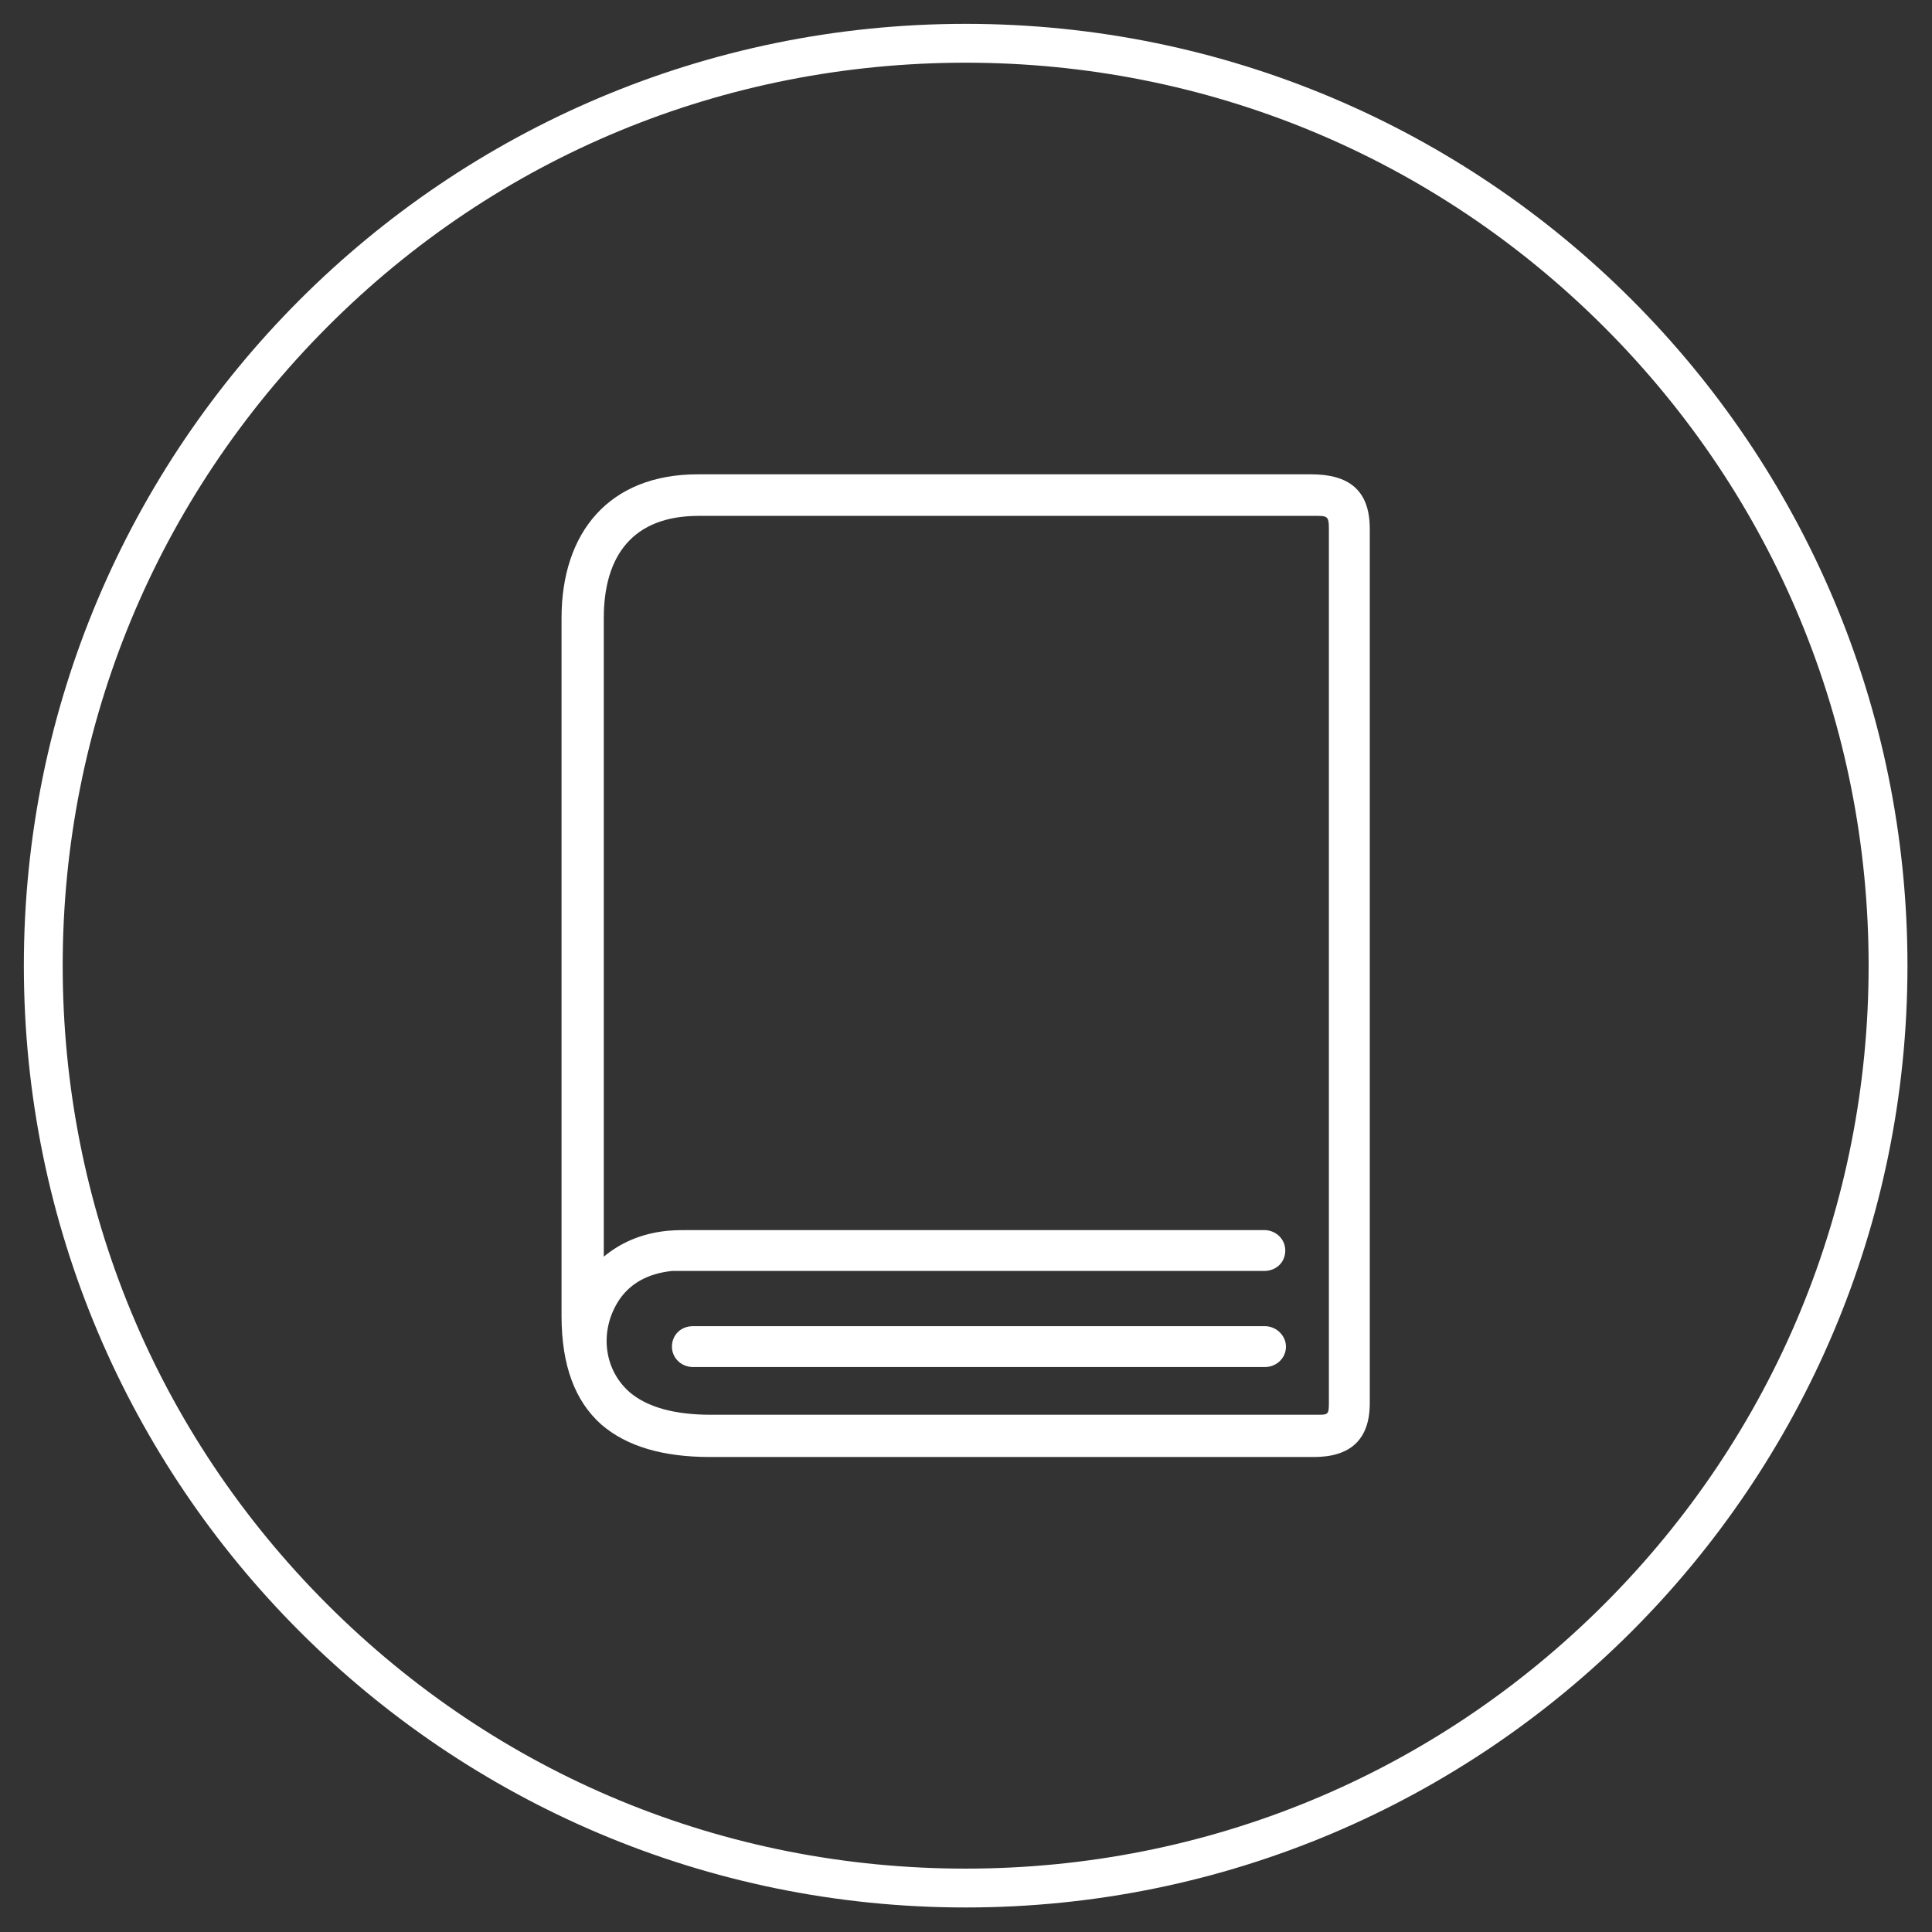
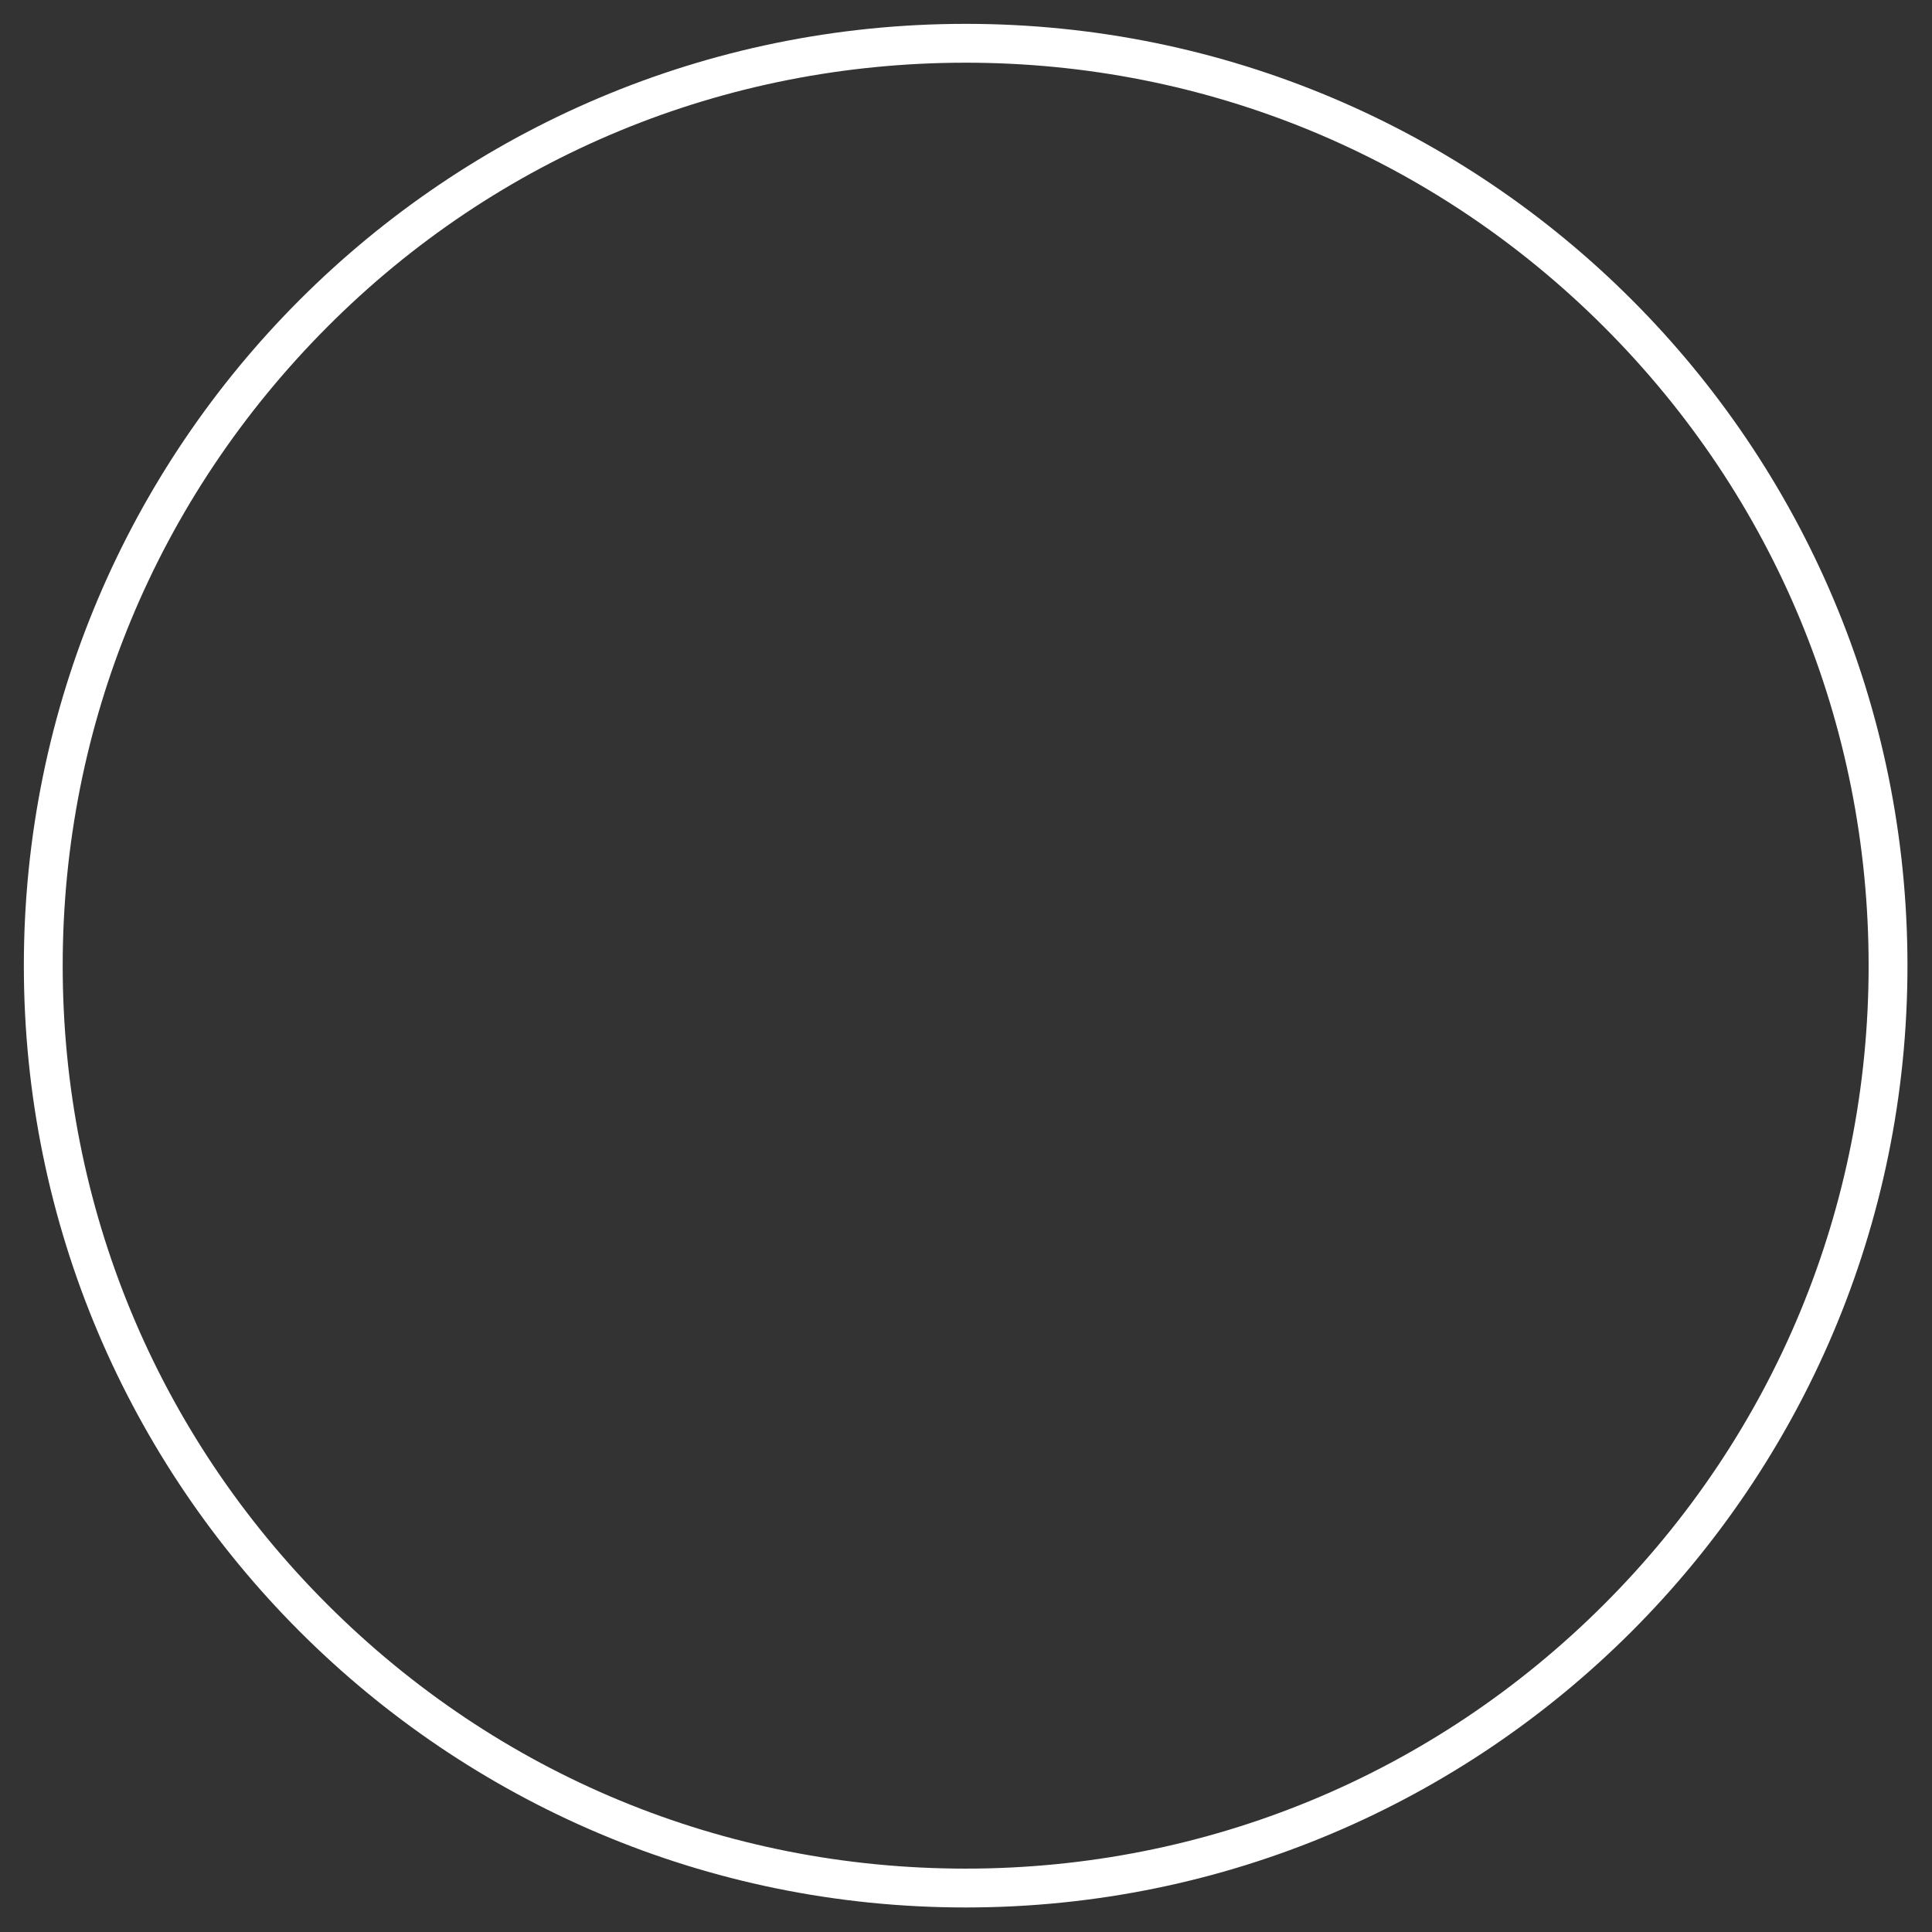
<svg xmlns="http://www.w3.org/2000/svg" viewBox="0 0 283.5 283.5">
  <rect x="0" y="0" width="283.5" height="283.5" fill="#333333" stroke="none" />
  <style>.st0{fill:#fff}</style>
  <path class="st0" d="M141.7 9.2c35.4 0 68.7 13.8 93.7 38.8 25 25 38.8 58.3 38.8 93.7s-13.8 68.7-38.8 93.7c-25 25-58.3 38.8-93.7 38.8S73.1 260.5 48 235.4c-25-25-38.8-58.3-38.8-93.7S23 73.1 48 48s58.3-38.8 93.7-38.8m0-5.7C65.4 3.5 3.5 65.4 3.5 141.7s61.9 138.2 138.2 138.2S279.9 218 279.9 141.7 218.1 3.5 141.7 3.5z" id="Layer_2" />
-   <path class="st0" d="M185.6 194.6c1.7 0 3.1 1.4 3.1 3 0 1.7-1.4 3-3.1 3h-83.9c-1.7 0-3.1-1.3-3.1-3s1.3-3 3.1-3h83.9zm-6.5-118.9h-76.6c-9.6 0-13.9 5.8-13.9 15v93.7c2.3-1.9 5.3-3.4 9.4-3.8 1.2-.1 2.4-.1 3.5-.1h84c1.7 0 3.1 1.3 3.1 3s-1.3 3-3.1 3H98.6c-3.7.4-6 1.9-7.5 3.9-3.1 4.3-2.8 10.3 1.3 13.9 2.6 2.2 6.6 3.3 11.9 3.3h88.6c2 0 2.1.1 2.1-1.8V77.7c0-2.1-.2-2-2.4-2h-13.5zm-76.7-6.1h90c5.5 0 8.6 2.3 8.6 8v128.3c0 5.4-2.9 7.9-8.2 7.9h-88.6c-6.8 0-12.2-1.5-16-4.8-3.8-3.4-5.8-8.6-5.8-15.9V90.7c0-12.6 7-21.1 20-21.1z" id="Layer_1" />
</svg>